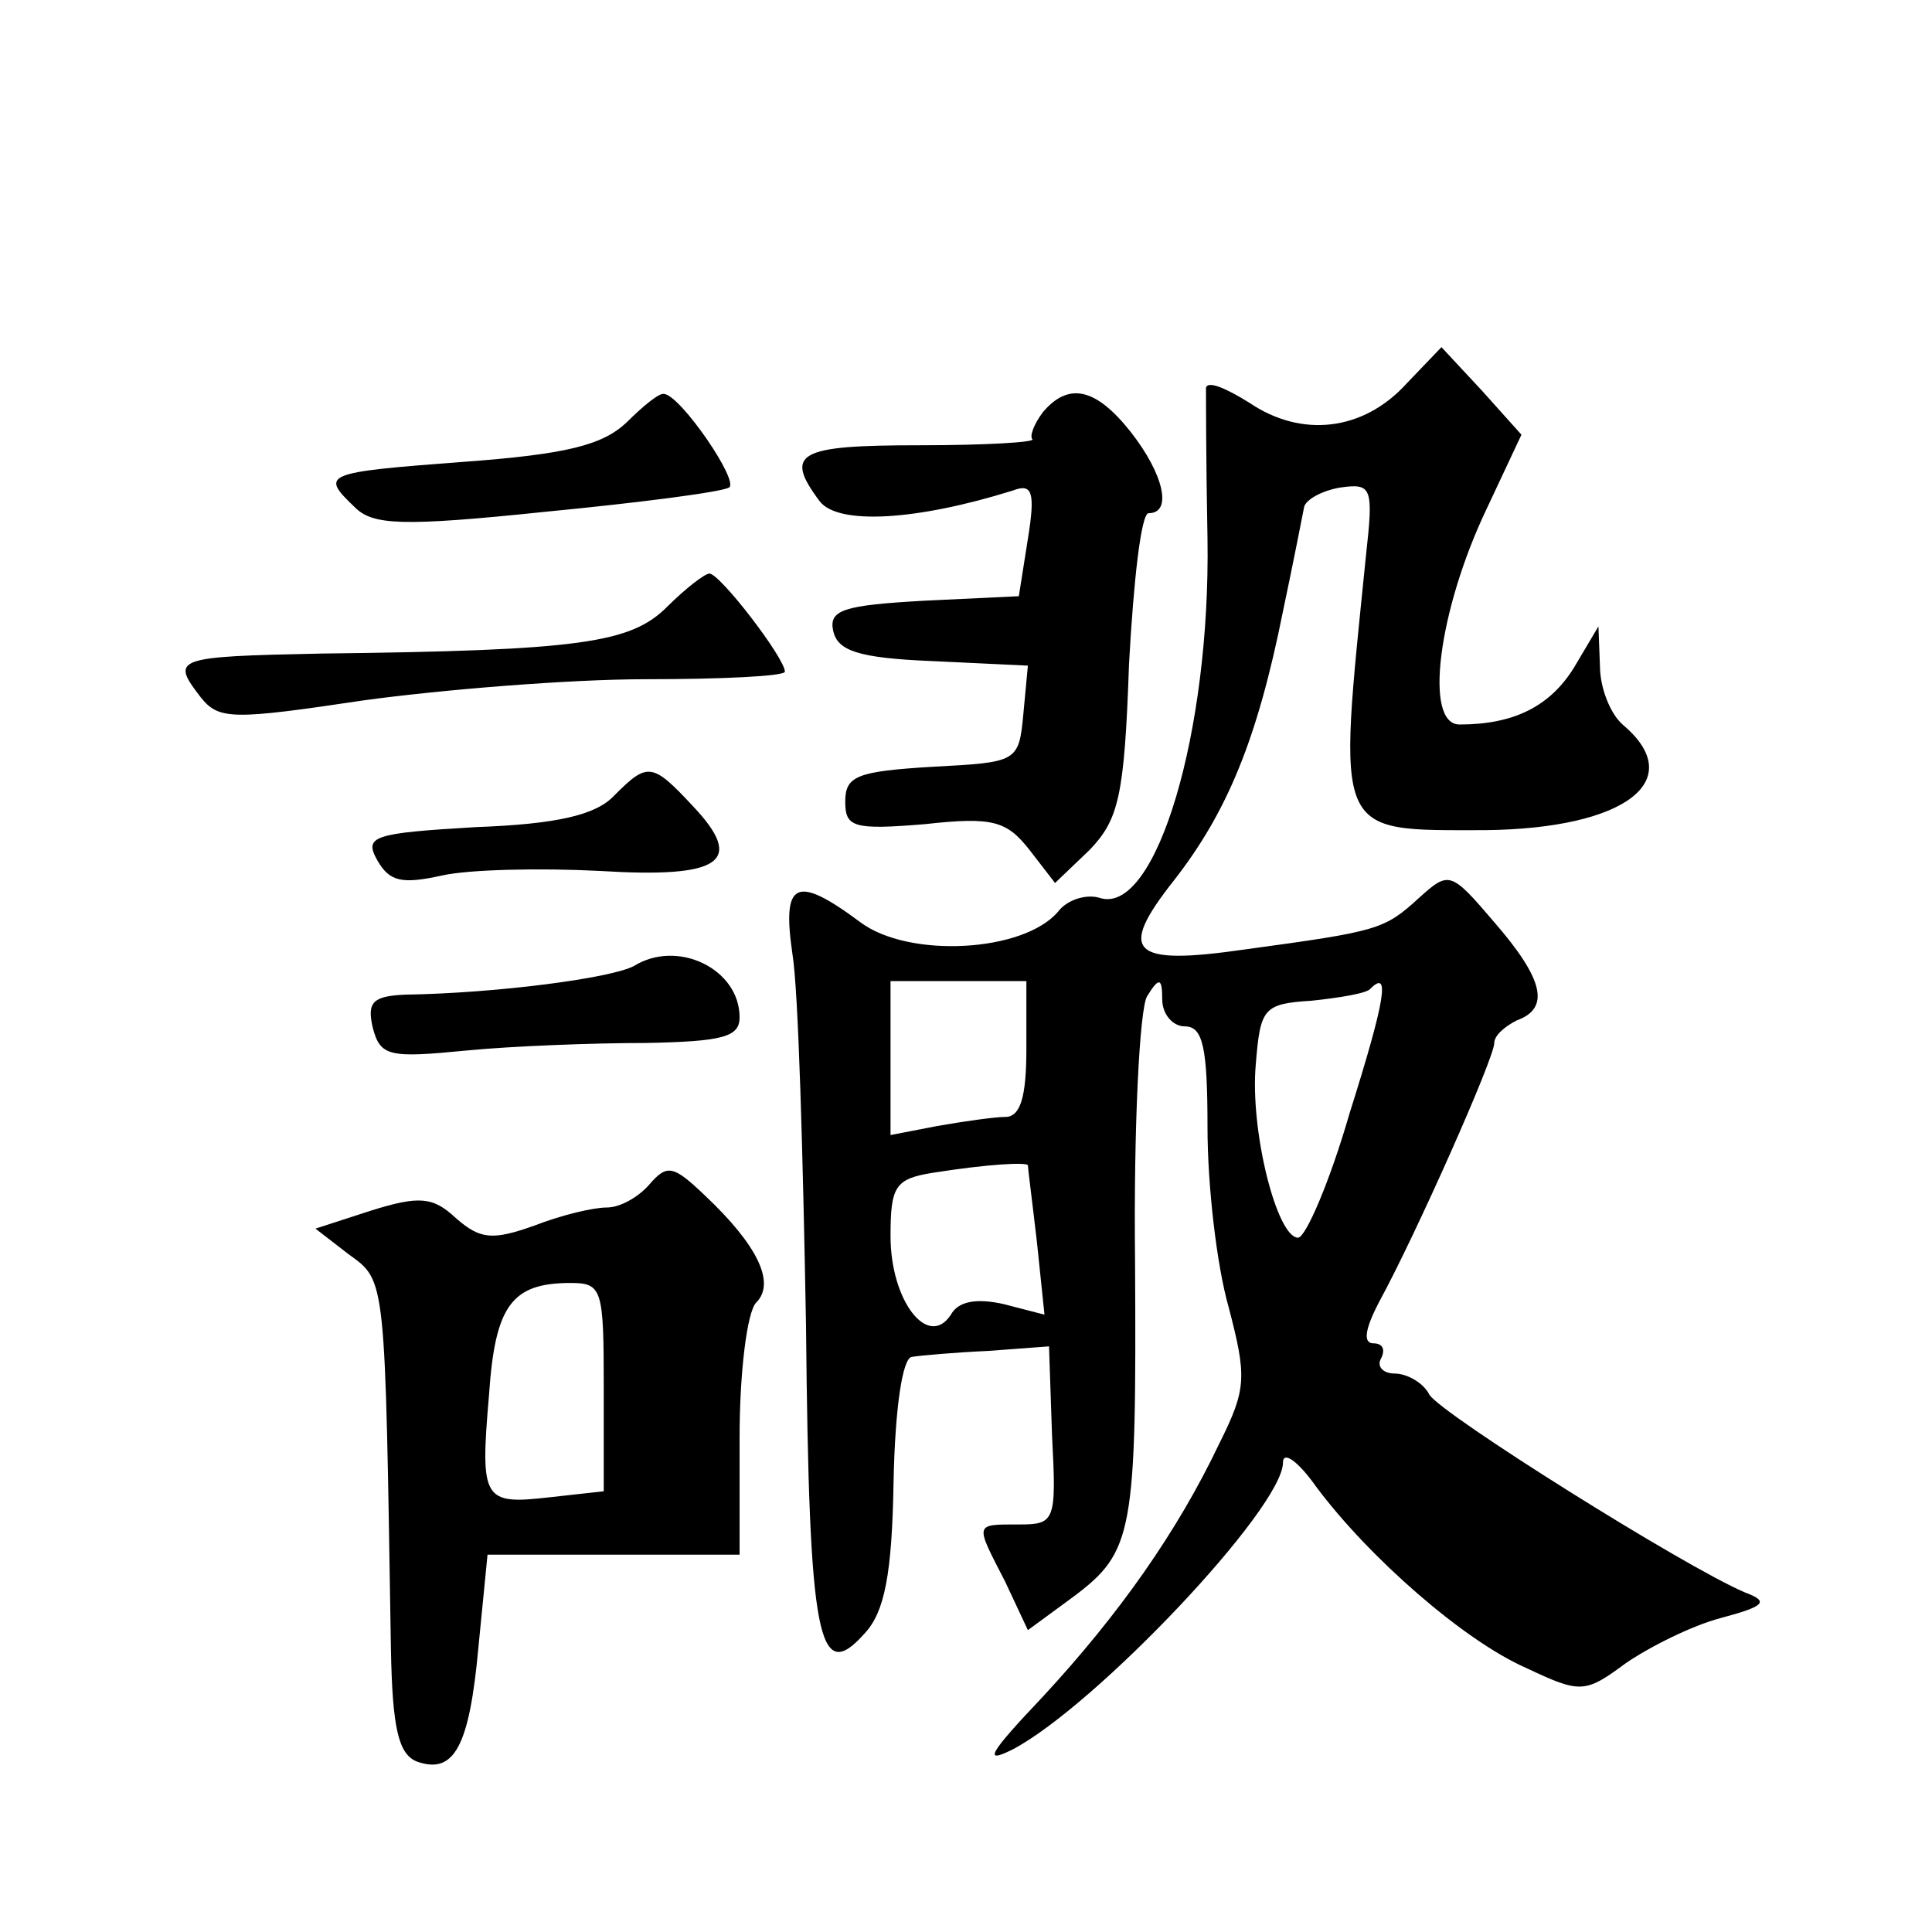
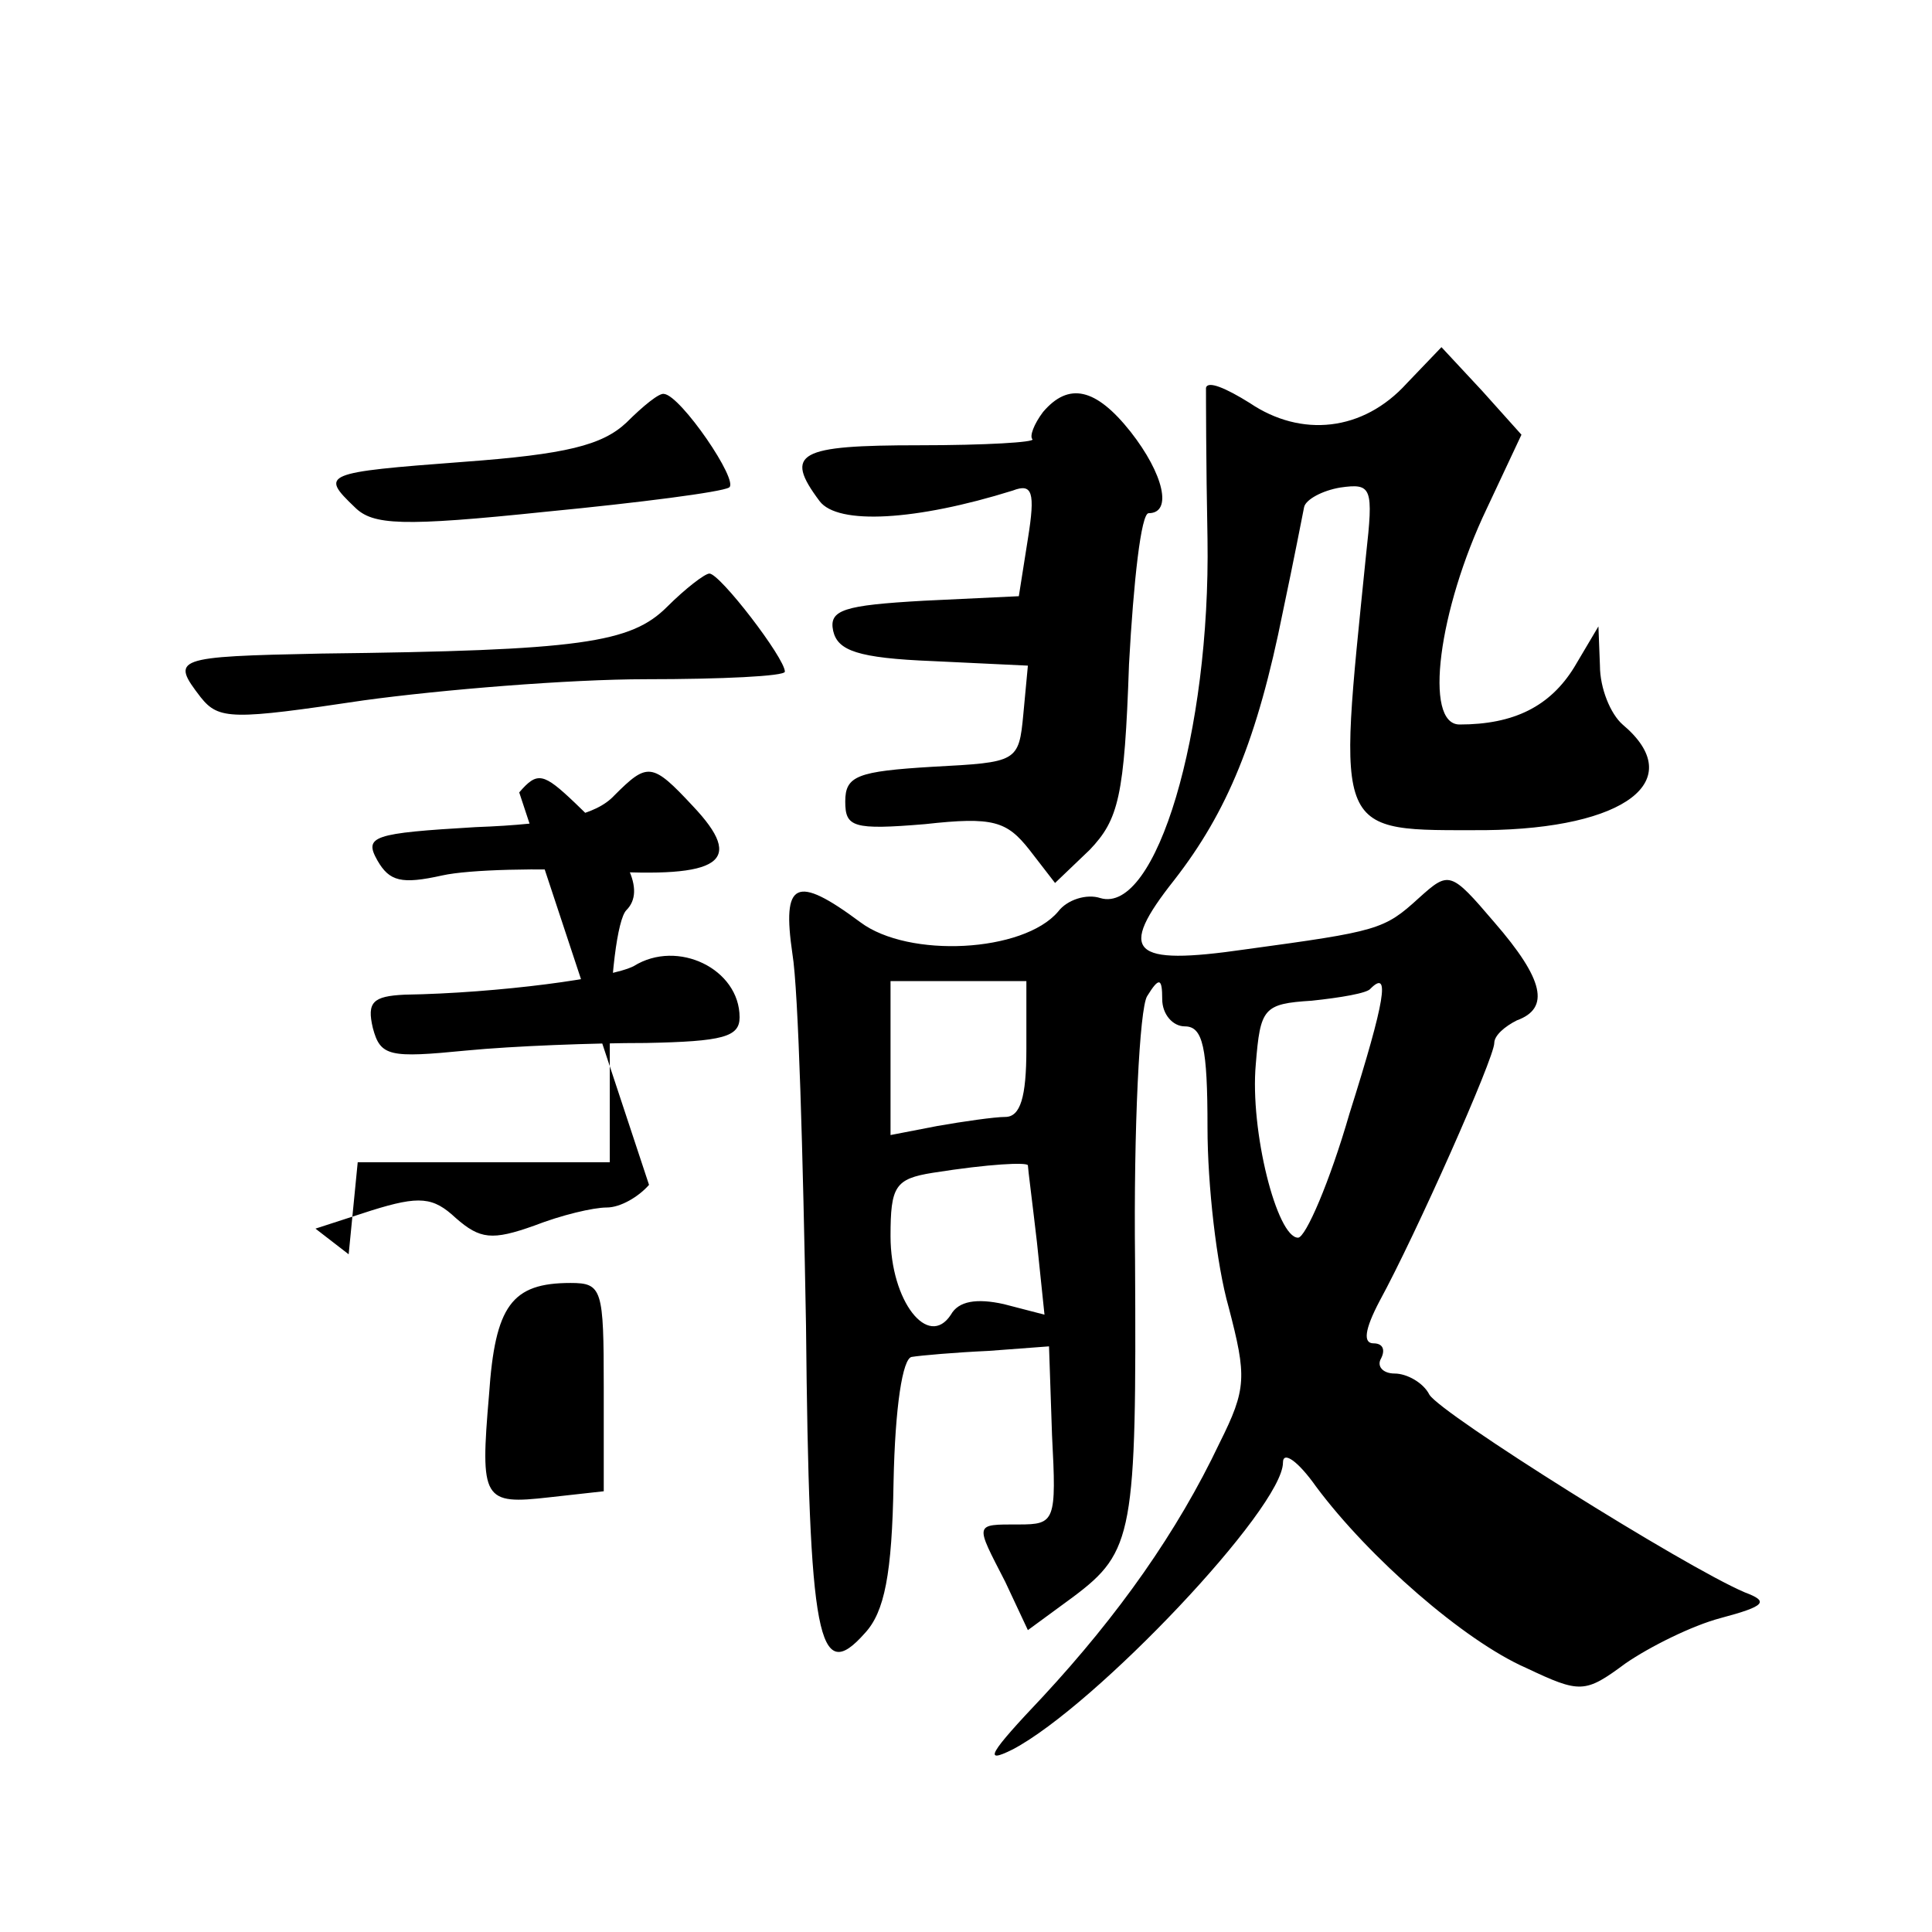
<svg xmlns="http://www.w3.org/2000/svg" version="1.0" width="128pt" height="128pt" viewBox="0 0 128 128" preserveAspectRatio="xMidYMid meet">
  <g transform="translate(0,128) scale(0.1,-0.1)" fill="#0" stroke="none">
-     <path d="M932 1026 c-29 -32 -70 -36 -104 -13 -16 10 -28 15 -29 10 0 -4 0 -49 1 -100 2 -128 -34 -249 -71 -238 -9 3 -22 -1 -28 -9 -23 -27 -99 -31 -131 -7 -43 32 -52 27 -45 -21 4 -24 7 -134 9 -246 2 -209 8 -239 39 -204 13 14 18 39 19 100 1 50 6 82 12 83 6 1 29 3 51 4 l40 3 2 -59 c3 -57 2 -59 -22 -59 -30 0 -29 1 -9 -38 l15 -32 30 22 c40 30 42 42 41 223 -1 88 3 167 8 175 8 13 10 12 10 -2 0 -10 7 -18 15 -18 12 0 15 -14 15 -67 0 -38 6 -91 14 -119 12 -46 12 -54 -6 -90 -28 -59 -67 -114 -117 -168 -36 -38 -40 -45 -20 -35 55 29 179 160 179 190 0 8 10 1 22 -16 35 -47 98 -102 139 -120 36 -17 39 -17 66 3 16 11 44 25 63 30 30 8 32 11 16 17 -40 17 -201 118 -209 131 -4 8 -15 14 -23 14 -8 0 -12 5 -9 10 3 6 1 10 -5 10 -7 0 -6 9 4 28 24 44 76 161 76 171 0 5 7 11 15 15 22 8 18 27 -15 65 -29 34 -30 34 -50 16 -23 -21 -27 -22 -115 -34 -76 -11 -85 -2 -47 46 35 45 55 93 72 178 7 33 13 64 14 69 1 5 12 11 24 13 21 3 22 0 17 -45 -19 -188 -22 -182 79 -182 93 1 135 33 91 70 -8 7 -15 24 -15 39 l-1 26 -16 -27 c-16 -26 -40 -38 -76 -38 -24 0 -14 76 18 143 l23 49 -26 29 -27 29 -23 -24z m-252 -441 c0 -32 -4 -45 -14 -45 -7 0 -28 -3 -45 -6 l-31 -6 0 51 0 51 45 0 45 0 0 -45z m214 -43 c-13 -45 -29 -82 -34 -82 -14 0 -32 71 -28 115 3 37 5 40 37 42 19 2 37 5 39 8 13 13 10 -7 -14 -83z m-213 -34 c0 -2 3 -25 6 -51 l5 -48 -27 7 c-18 4 -30 2 -35 -7 -15 -23 -40 9 -40 52 0 33 3 38 28 42 38 6 62 7 63 5z M415 1000 c-16 -15 -40 -21 -108 -26 -93 -7 -95 -8 -72 -30 12 -12 31 -13 127 -3 62 6 116 13 121 16 7 4 -32 61 -43 62 -3 1 -14 -8 -25 -19z M691 1007 c-6 -8 -9 -16 -7 -18 2 -2 -31 -4 -75 -4 -80 0 -90 -5 -66 -37 12 -16 64 -13 128 7 13 5 15 -1 10 -32 l-6 -38 -63 -3 c-53 -3 -63 -6 -60 -20 3 -13 16 -18 66 -20 l63 -3 -3 -32 c-3 -32 -4 -32 -60 -35 -50 -3 -58 -6 -58 -23 0 -17 5 -19 53 -15 45 5 54 2 69 -17 l17 -22 23 22 c19 20 23 35 26 123 3 55 8 100 13 100 16 0 10 26 -12 54 -23 29 -41 33 -58 13z M442 878 c-24 -24 -57 -29 -229 -31 -98 -2 -100 -3 -80 -29 12 -15 21 -15 108 -2 51 7 136 14 187 14 50 0 92 2 92 5 0 9 -43 65 -50 65 -3 0 -16 -10 -28 -22z M407 753 c-12 -13 -38 -19 -92 -21 -68 -4 -74 -6 -65 -22 8 -14 16 -16 43 -10 18 4 65 5 104 3 81 -5 97 6 62 43 -27 29 -30 29 -52 7z M420 640 c-15 -8 -90 -18 -152 -19 -21 -1 -25 -5 -21 -22 5 -19 11 -20 62 -15 31 3 84 5 119 5 51 1 62 4 62 17 0 32 -41 52 -70 34z M430 495 c-7 -8 -19 -15 -28 -15 -9 0 -30 -5 -48 -12 -28 -10 -36 -9 -52 5 -15 14 -24 15 -56 5 l-37 -12 22 -17 c25 -18 24 -14 28 -262 1 -52 5 -69 17 -74 25 -9 35 10 41 76 l6 61 83 0 84 0 0 78 c0 43 5 83 11 89 13 13 1 38 -34 71 -21 20 -25 21 -37 7z m-30 -134 l0 -69 -36 -4 c-44 -5 -46 -2 -40 68 4 59 15 74 54 74 21 0 22 -4 22 -69z" />
+     <path d="M932 1026 c-29 -32 -70 -36 -104 -13 -16 10 -28 15 -29 10 0 -4 0 -49 1 -100 2 -128 -34 -249 -71 -238 -9 3 -22 -1 -28 -9 -23 -27 -99 -31 -131 -7 -43 32 -52 27 -45 -21 4 -24 7 -134 9 -246 2 -209 8 -239 39 -204 13 14 18 39 19 100 1 50 6 82 12 83 6 1 29 3 51 4 l40 3 2 -59 c3 -57 2 -59 -22 -59 -30 0 -29 1 -9 -38 l15 -32 30 22 c40 30 42 42 41 223 -1 88 3 167 8 175 8 13 10 12 10 -2 0 -10 7 -18 15 -18 12 0 15 -14 15 -67 0 -38 6 -91 14 -119 12 -46 12 -54 -6 -90 -28 -59 -67 -114 -117 -168 -36 -38 -40 -45 -20 -35 55 29 179 160 179 190 0 8 10 1 22 -16 35 -47 98 -102 139 -120 36 -17 39 -17 66 3 16 11 44 25 63 30 30 8 32 11 16 17 -40 17 -201 118 -209 131 -4 8 -15 14 -23 14 -8 0 -12 5 -9 10 3 6 1 10 -5 10 -7 0 -6 9 4 28 24 44 76 161 76 171 0 5 7 11 15 15 22 8 18 27 -15 65 -29 34 -30 34 -50 16 -23 -21 -27 -22 -115 -34 -76 -11 -85 -2 -47 46 35 45 55 93 72 178 7 33 13 64 14 69 1 5 12 11 24 13 21 3 22 0 17 -45 -19 -188 -22 -182 79 -182 93 1 135 33 91 70 -8 7 -15 24 -15 39 l-1 26 -16 -27 c-16 -26 -40 -38 -76 -38 -24 0 -14 76 18 143 l23 49 -26 29 -27 29 -23 -24z m-252 -441 c0 -32 -4 -45 -14 -45 -7 0 -28 -3 -45 -6 l-31 -6 0 51 0 51 45 0 45 0 0 -45z m214 -43 c-13 -45 -29 -82 -34 -82 -14 0 -32 71 -28 115 3 37 5 40 37 42 19 2 37 5 39 8 13 13 10 -7 -14 -83z m-213 -34 c0 -2 3 -25 6 -51 l5 -48 -27 7 c-18 4 -30 2 -35 -7 -15 -23 -40 9 -40 52 0 33 3 38 28 42 38 6 62 7 63 5z M415 1000 c-16 -15 -40 -21 -108 -26 -93 -7 -95 -8 -72 -30 12 -12 31 -13 127 -3 62 6 116 13 121 16 7 4 -32 61 -43 62 -3 1 -14 -8 -25 -19z M691 1007 c-6 -8 -9 -16 -7 -18 2 -2 -31 -4 -75 -4 -80 0 -90 -5 -66 -37 12 -16 64 -13 128 7 13 5 15 -1 10 -32 l-6 -38 -63 -3 c-53 -3 -63 -6 -60 -20 3 -13 16 -18 66 -20 l63 -3 -3 -32 c-3 -32 -4 -32 -60 -35 -50 -3 -58 -6 -58 -23 0 -17 5 -19 53 -15 45 5 54 2 69 -17 l17 -22 23 22 c19 20 23 35 26 123 3 55 8 100 13 100 16 0 10 26 -12 54 -23 29 -41 33 -58 13z M442 878 c-24 -24 -57 -29 -229 -31 -98 -2 -100 -3 -80 -29 12 -15 21 -15 108 -2 51 7 136 14 187 14 50 0 92 2 92 5 0 9 -43 65 -50 65 -3 0 -16 -10 -28 -22z M407 753 c-12 -13 -38 -19 -92 -21 -68 -4 -74 -6 -65 -22 8 -14 16 -16 43 -10 18 4 65 5 104 3 81 -5 97 6 62 43 -27 29 -30 29 -52 7z M420 640 c-15 -8 -90 -18 -152 -19 -21 -1 -25 -5 -21 -22 5 -19 11 -20 62 -15 31 3 84 5 119 5 51 1 62 4 62 17 0 32 -41 52 -70 34z M430 495 c-7 -8 -19 -15 -28 -15 -9 0 -30 -5 -48 -12 -28 -10 -36 -9 -52 5 -15 14 -24 15 -56 5 l-37 -12 22 -17 l6 61 83 0 84 0 0 78 c0 43 5 83 11 89 13 13 1 38 -34 71 -21 20 -25 21 -37 7z m-30 -134 l0 -69 -36 -4 c-44 -5 -46 -2 -40 68 4 59 15 74 54 74 21 0 22 -4 22 -69z" />
  </g>
</svg>